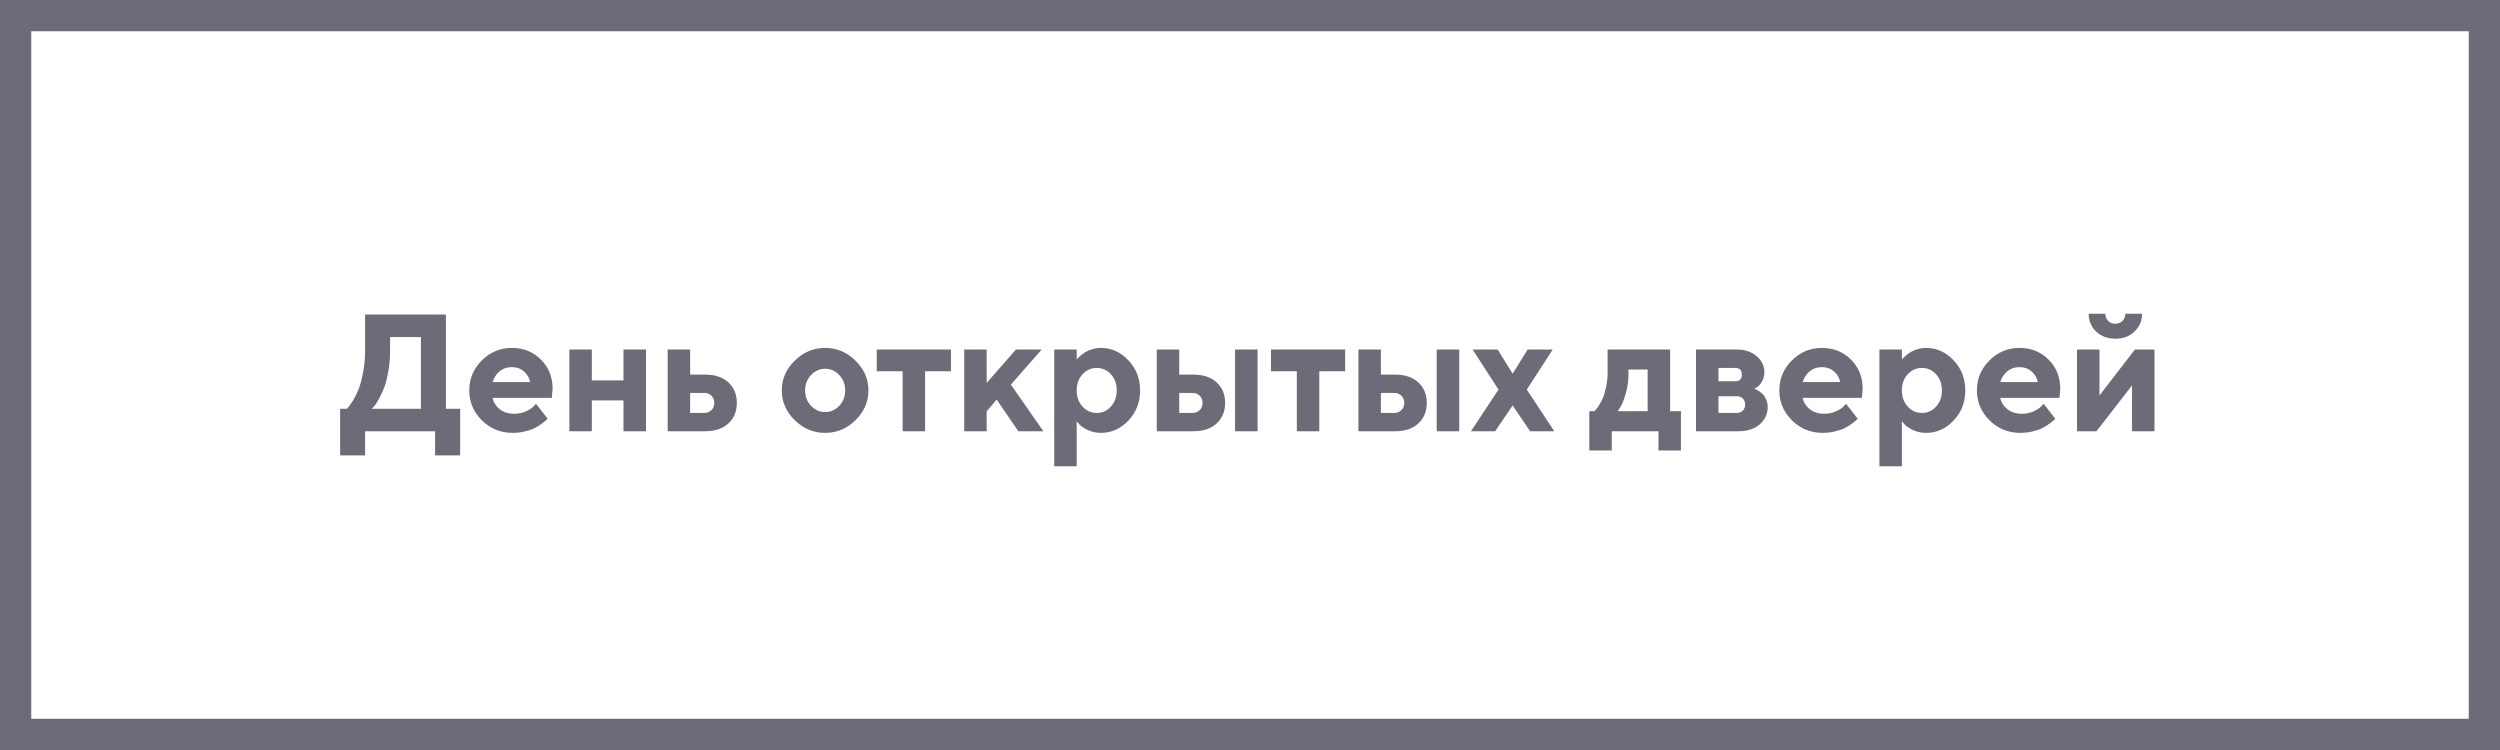
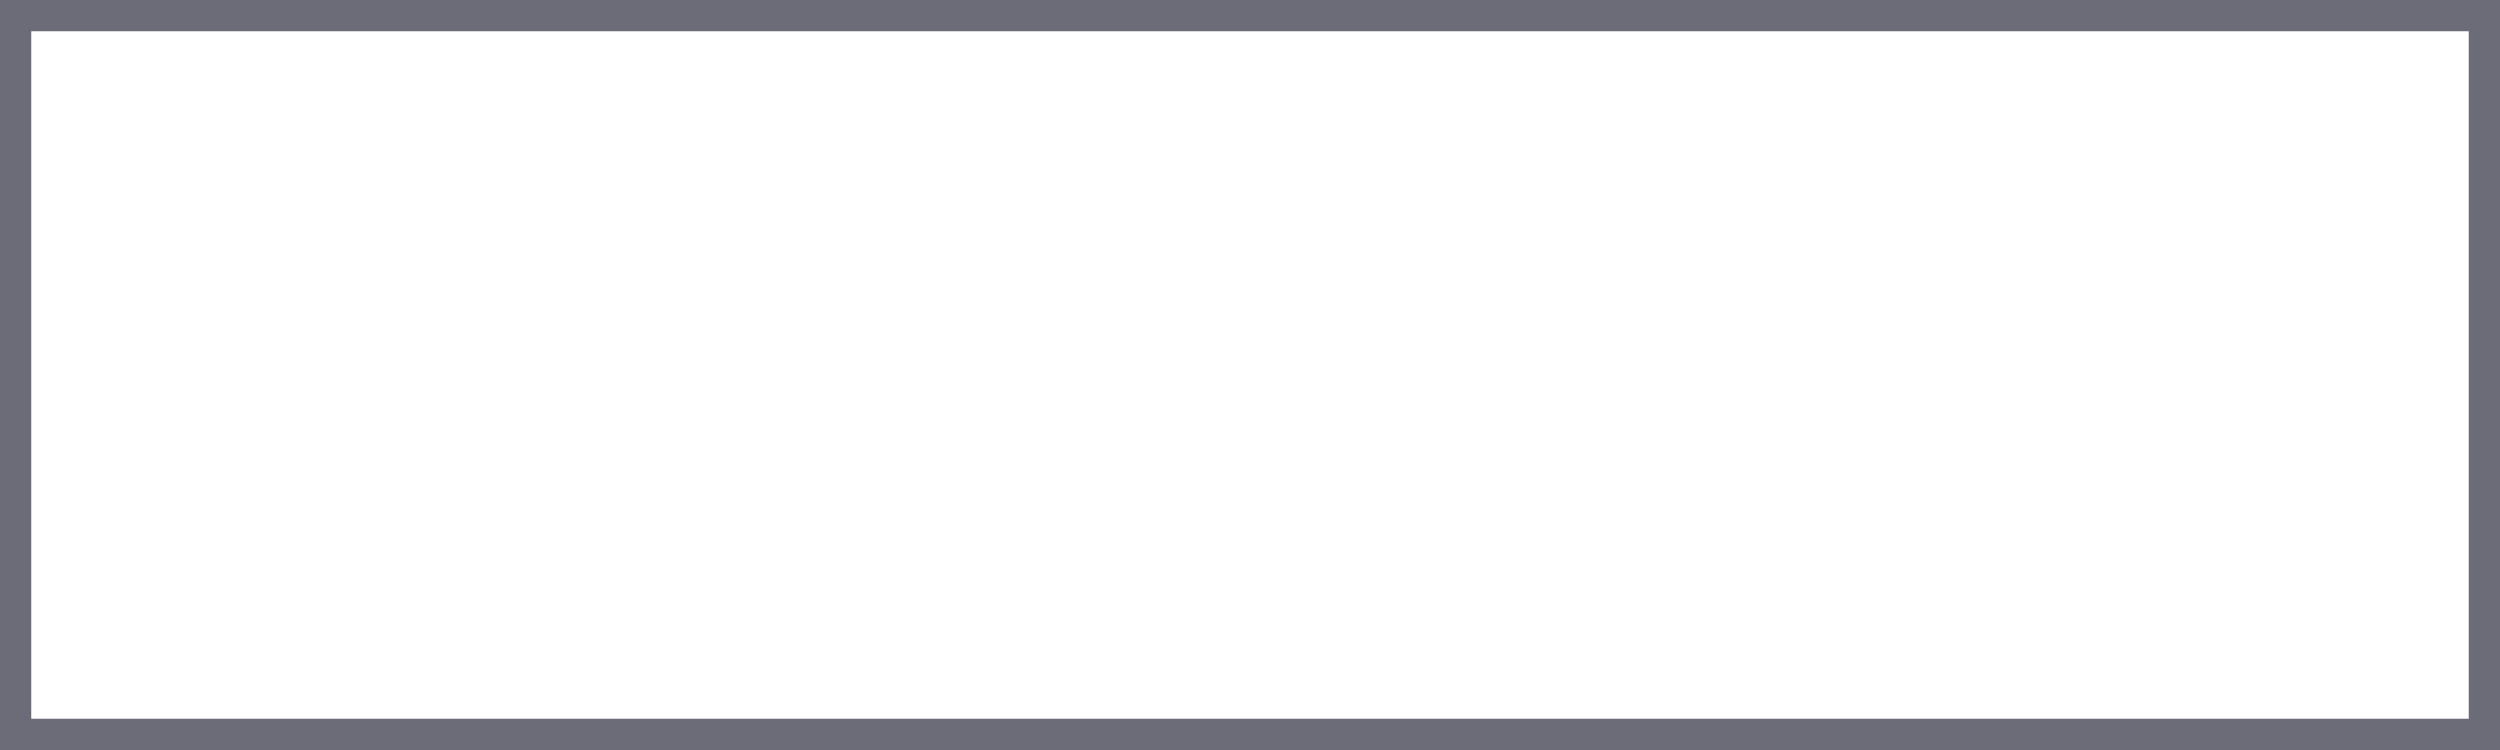
<svg xmlns="http://www.w3.org/2000/svg" width="400" height="120" viewBox="0 0 400 120" fill="none">
  <path d="M2.5 2.5H397.5V117.5H2.5V2.5Z" stroke="#6C6C78" stroke-width="5" />
-   <path d="M54.419 65.406H55.487C55.556 65.337 55.656 65.228 55.786 65.081C55.925 64.924 56.164 64.577 56.503 64.039C56.841 63.492 57.136 62.893 57.388 62.242C57.648 61.591 57.883 60.71 58.091 59.599C58.308 58.488 58.417 57.312 58.417 56.07V50.328H71.346V65.406H73.625V72.867H69.615V69H58.417V72.867H54.419V65.406ZM62.414 56.07C62.414 57.312 62.31 58.483 62.102 59.586C61.902 60.688 61.659 61.578 61.372 62.255C61.095 62.932 60.812 63.518 60.526 64.013C60.24 64.508 60.001 64.864 59.81 65.081L59.484 65.406H67.349V53.935H62.414V56.07ZM88.287 63.661H78.82C78.959 64.373 79.337 64.977 79.953 65.471C80.57 65.957 81.346 66.201 82.284 66.201C82.961 66.201 83.586 66.07 84.159 65.81C84.74 65.541 85.148 65.272 85.383 65.003L85.76 64.599L87.622 66.995L87.388 67.229C87.275 67.342 87.041 67.529 86.685 67.789C86.329 68.049 85.951 68.284 85.552 68.492C85.153 68.692 84.632 68.87 83.99 69.026C83.356 69.182 82.701 69.26 82.023 69.26C80.105 69.26 78.469 68.596 77.115 67.268C75.76 65.931 75.083 64.33 75.083 62.464C75.083 60.597 75.752 59 77.088 57.672C78.425 56.335 80.027 55.667 81.893 55.667C83.76 55.667 85.313 56.292 86.555 57.542C87.796 58.783 88.417 60.337 88.417 62.203L88.287 63.661ZM83.82 59.417C83.299 58.965 82.657 58.74 81.893 58.74C81.129 58.74 80.478 58.961 79.94 59.404C79.411 59.846 79.037 60.424 78.82 61.135H84.823C84.684 60.441 84.35 59.868 83.82 59.417ZM94.693 64.065V69H91.099V55.927H94.693V60.862H99.758V55.927H103.365V69H99.758V64.065H94.693ZM110.422 66.07H112.688C113.148 66.07 113.53 65.918 113.833 65.615C114.137 65.311 114.289 64.929 114.289 64.469C114.289 64.009 114.137 63.627 113.833 63.323C113.538 63.019 113.156 62.867 112.688 62.867H110.422V66.07ZM116.542 61.188C117.444 62.021 117.896 63.115 117.896 64.469C117.896 65.814 117.444 66.908 116.542 67.75C115.648 68.583 114.411 69 112.831 69H106.828V55.927H110.422V59.938H112.831C114.411 59.938 115.648 60.354 116.542 61.188ZM129.771 60.003C129.137 60.671 128.82 61.496 128.82 62.477C128.82 63.449 129.137 64.269 129.771 64.938C130.405 65.597 131.155 65.927 132.023 65.927C132.891 65.927 133.642 65.597 134.276 64.938C134.91 64.269 135.227 63.449 135.227 62.477C135.227 61.496 134.91 60.671 134.276 60.003C133.642 59.334 132.891 59 132.023 59C131.155 59 130.405 59.334 129.771 60.003ZM136.88 57.711C138.26 59.065 138.951 60.649 138.951 62.464C138.951 64.278 138.26 65.866 136.88 67.229C135.509 68.583 133.89 69.26 132.023 69.26C130.157 69.26 128.534 68.583 127.154 67.229C125.773 65.866 125.083 64.278 125.083 62.464C125.083 60.649 125.773 59.065 127.154 57.711C128.534 56.348 130.157 55.667 132.023 55.667C133.89 55.667 135.509 56.348 136.88 57.711ZM140.279 59.404V55.927H152.154V59.404H148.013V69H144.419V59.404H140.279ZM166.672 55.927L161.737 61.539L166.945 69H162.935L159.471 63.935L157.87 65.797V69H154.276V55.927H157.87V61.266L162.544 55.927H166.672ZM176.138 69.26C175.391 69.26 174.693 69.109 174.042 68.805C173.399 68.492 172.944 68.184 172.674 67.88L172.271 67.398V74.599H168.677V55.927H172.271V57.529C172.306 57.477 172.358 57.411 172.427 57.333C172.505 57.255 172.661 57.112 172.896 56.904C173.139 56.687 173.399 56.496 173.677 56.331C173.955 56.157 174.315 56.005 174.758 55.875C175.201 55.736 175.661 55.667 176.138 55.667C177.831 55.667 179.298 56.326 180.539 57.646C181.789 58.957 182.414 60.562 182.414 62.464C182.414 64.365 181.789 65.975 180.539 67.294C179.298 68.605 177.831 69.26 176.138 69.26ZM177.74 59.885C177.123 59.208 176.368 58.87 175.474 58.87C174.589 58.87 173.833 59.208 173.208 59.885C172.583 60.554 172.271 61.413 172.271 62.464C172.271 63.514 172.583 64.378 173.208 65.055C173.833 65.732 174.589 66.07 175.474 66.07C176.368 66.07 177.123 65.732 177.74 65.055C178.365 64.378 178.677 63.514 178.677 62.464C178.677 61.413 178.365 60.554 177.74 59.885ZM201.216 55.927V69H197.609V55.927H201.216ZM188.677 66.07H190.812C191.273 66.07 191.655 65.918 191.958 65.615C192.262 65.311 192.414 64.929 192.414 64.469C192.414 64.009 192.262 63.627 191.958 63.323C191.655 63.019 191.273 62.867 190.812 62.867H188.677V66.07ZM194.667 61.188C195.569 62.021 196.021 63.115 196.021 64.469C196.021 65.814 195.569 66.908 194.667 67.75C193.773 68.583 192.531 69 190.943 69H185.083V55.927H188.677V59.938H190.943C192.523 59.938 193.764 60.354 194.667 61.188ZM203.352 59.404V55.927H215.227V59.404H211.086V69H207.492V59.404H203.352ZM233.482 55.927V69H229.875V55.927H233.482ZM220.943 66.07H223.078C223.538 66.07 223.92 65.918 224.224 65.615C224.528 65.311 224.68 64.929 224.68 64.469C224.68 64.009 224.528 63.627 224.224 63.323C223.92 63.019 223.538 62.867 223.078 62.867H220.943V66.07ZM226.932 61.188C227.835 62.021 228.286 63.115 228.286 64.469C228.286 65.814 227.835 66.908 226.932 67.75C226.038 68.583 224.797 69 223.208 69H217.349V55.927H220.943V59.938H223.208C224.788 59.938 226.03 60.354 226.932 61.188ZM242.023 64.872L239.224 69H235.357L239.758 62.333L235.617 55.927H239.628L242.023 59.794L244.419 55.927H248.43L244.289 62.333L248.69 69H244.823L242.023 64.872ZM254.289 65.797H255.083C255.135 65.745 255.209 65.671 255.305 65.576C255.409 65.48 255.582 65.246 255.826 64.872C256.077 64.499 256.294 64.091 256.477 63.648C256.668 63.197 256.837 62.602 256.984 61.865C257.141 61.127 257.219 60.35 257.219 59.534V55.927H267.219V65.797H268.951V72.073H265.357V69H257.883V72.073H254.289V65.797ZM260.552 59.13V59.938C260.552 60.971 260.409 61.977 260.122 62.958C259.845 63.931 259.562 64.647 259.276 65.107L258.82 65.797H263.625V59.13H260.552ZM271.359 55.927H277.896C279.198 55.927 280.257 56.283 281.073 56.995C281.889 57.707 282.297 58.553 282.297 59.534C282.297 60.124 282.162 60.641 281.893 61.083C281.624 61.526 281.355 61.817 281.086 61.956L280.695 62.203C280.747 62.221 280.821 62.246 280.917 62.281C281.012 62.316 281.186 62.416 281.437 62.581C281.689 62.737 281.906 62.919 282.089 63.128C282.279 63.327 282.449 63.605 282.596 63.961C282.753 64.317 282.831 64.707 282.831 65.133C282.831 66.235 282.405 67.155 281.555 67.893C280.713 68.631 279.58 69 278.156 69H271.359V55.927ZM277.896 63.401H274.953V66.07H277.896C278.304 66.07 278.625 65.944 278.859 65.693C279.102 65.441 279.224 65.12 279.224 64.729C279.224 64.338 279.102 64.022 278.859 63.779C278.625 63.527 278.304 63.401 277.896 63.401ZM277.622 61.005C278.334 61.005 278.69 60.649 278.69 59.938C278.69 59.226 278.334 58.87 277.622 58.87H274.953V61.005H277.622ZM297.896 63.661H288.43C288.569 64.373 288.946 64.977 289.562 65.471C290.179 65.957 290.956 66.201 291.893 66.201C292.57 66.201 293.195 66.07 293.768 65.81C294.35 65.541 294.758 65.272 294.992 65.003L295.37 64.599L297.232 66.995L296.997 67.229C296.885 67.342 296.65 67.529 296.294 67.789C295.938 68.049 295.561 68.284 295.161 68.492C294.762 68.692 294.241 68.87 293.599 69.026C292.965 69.182 292.31 69.26 291.633 69.26C289.714 69.26 288.078 68.596 286.724 67.268C285.37 65.931 284.693 64.33 284.693 62.464C284.693 60.597 285.361 59 286.698 57.672C288.035 56.335 289.636 55.667 291.503 55.667C293.369 55.667 294.923 56.292 296.164 57.542C297.405 58.783 298.026 60.337 298.026 62.203L297.896 63.661ZM293.43 59.417C292.909 58.965 292.266 58.74 291.503 58.74C290.739 58.74 290.088 58.961 289.549 59.404C289.02 59.846 288.647 60.424 288.43 61.135H294.432C294.293 60.441 293.959 59.868 293.43 59.417ZM308.169 69.26C307.423 69.26 306.724 69.109 306.073 68.805C305.431 68.492 304.975 68.184 304.706 67.88L304.302 67.398V74.599H300.708V55.927H304.302V57.529C304.337 57.477 304.389 57.411 304.458 57.333C304.536 57.255 304.693 57.112 304.927 56.904C305.17 56.687 305.431 56.496 305.708 56.331C305.986 56.157 306.346 56.005 306.789 55.875C307.232 55.736 307.692 55.667 308.169 55.667C309.862 55.667 311.329 56.326 312.57 57.646C313.82 58.957 314.445 60.562 314.445 62.464C314.445 64.365 313.82 65.975 312.57 67.294C311.329 68.605 309.862 69.26 308.169 69.26ZM309.771 59.885C309.154 59.208 308.399 58.87 307.505 58.87C306.62 58.87 305.865 59.208 305.24 59.885C304.615 60.554 304.302 61.413 304.302 62.464C304.302 63.514 304.615 64.378 305.24 65.055C305.865 65.732 306.62 66.07 307.505 66.07C308.399 66.07 309.154 65.732 309.771 65.055C310.396 64.378 310.708 63.514 310.708 62.464C310.708 61.413 310.396 60.554 309.771 59.885ZM329.51 63.661H320.044C320.183 64.373 320.561 64.977 321.177 65.471C321.793 65.957 322.57 66.201 323.508 66.201C324.185 66.201 324.81 66.07 325.383 65.81C325.964 65.541 326.372 65.272 326.607 65.003L326.984 64.599L328.846 66.995L328.612 67.229C328.499 67.342 328.265 67.529 327.909 67.789C327.553 68.049 327.175 68.284 326.776 68.492C326.377 68.692 325.856 68.87 325.214 69.026C324.58 69.182 323.924 69.26 323.247 69.26C321.329 69.26 319.693 68.596 318.339 67.268C316.984 65.931 316.307 64.33 316.307 62.464C316.307 60.597 316.976 59 318.312 57.672C319.649 56.335 321.251 55.667 323.117 55.667C324.983 55.667 326.537 56.292 327.779 57.542C329.02 58.783 329.641 60.337 329.641 62.203L329.51 63.661ZM325.044 59.417C324.523 58.965 323.881 58.74 323.117 58.74C322.353 58.74 321.702 58.961 321.164 59.404C320.635 59.846 320.261 60.424 320.044 61.135H326.047C325.908 60.441 325.574 59.868 325.044 59.417ZM337.31 51.344C337.614 51.648 337.996 51.8 338.456 51.8C338.916 51.8 339.298 51.648 339.602 51.344C339.905 51.04 340.057 50.658 340.057 50.198H342.727C342.727 51.335 342.323 52.286 341.516 53.05C340.717 53.813 339.697 54.195 338.456 54.195C337.214 54.195 336.19 53.813 335.383 53.05C334.584 52.286 334.185 51.335 334.185 50.198H336.854C336.854 50.658 337.006 51.04 337.31 51.344ZM341.581 55.927H344.719V69H341.125V61.669L335.435 69H332.323V55.927H335.917V63.271L341.581 55.927Z" fill="#6C6C78" />
</svg>